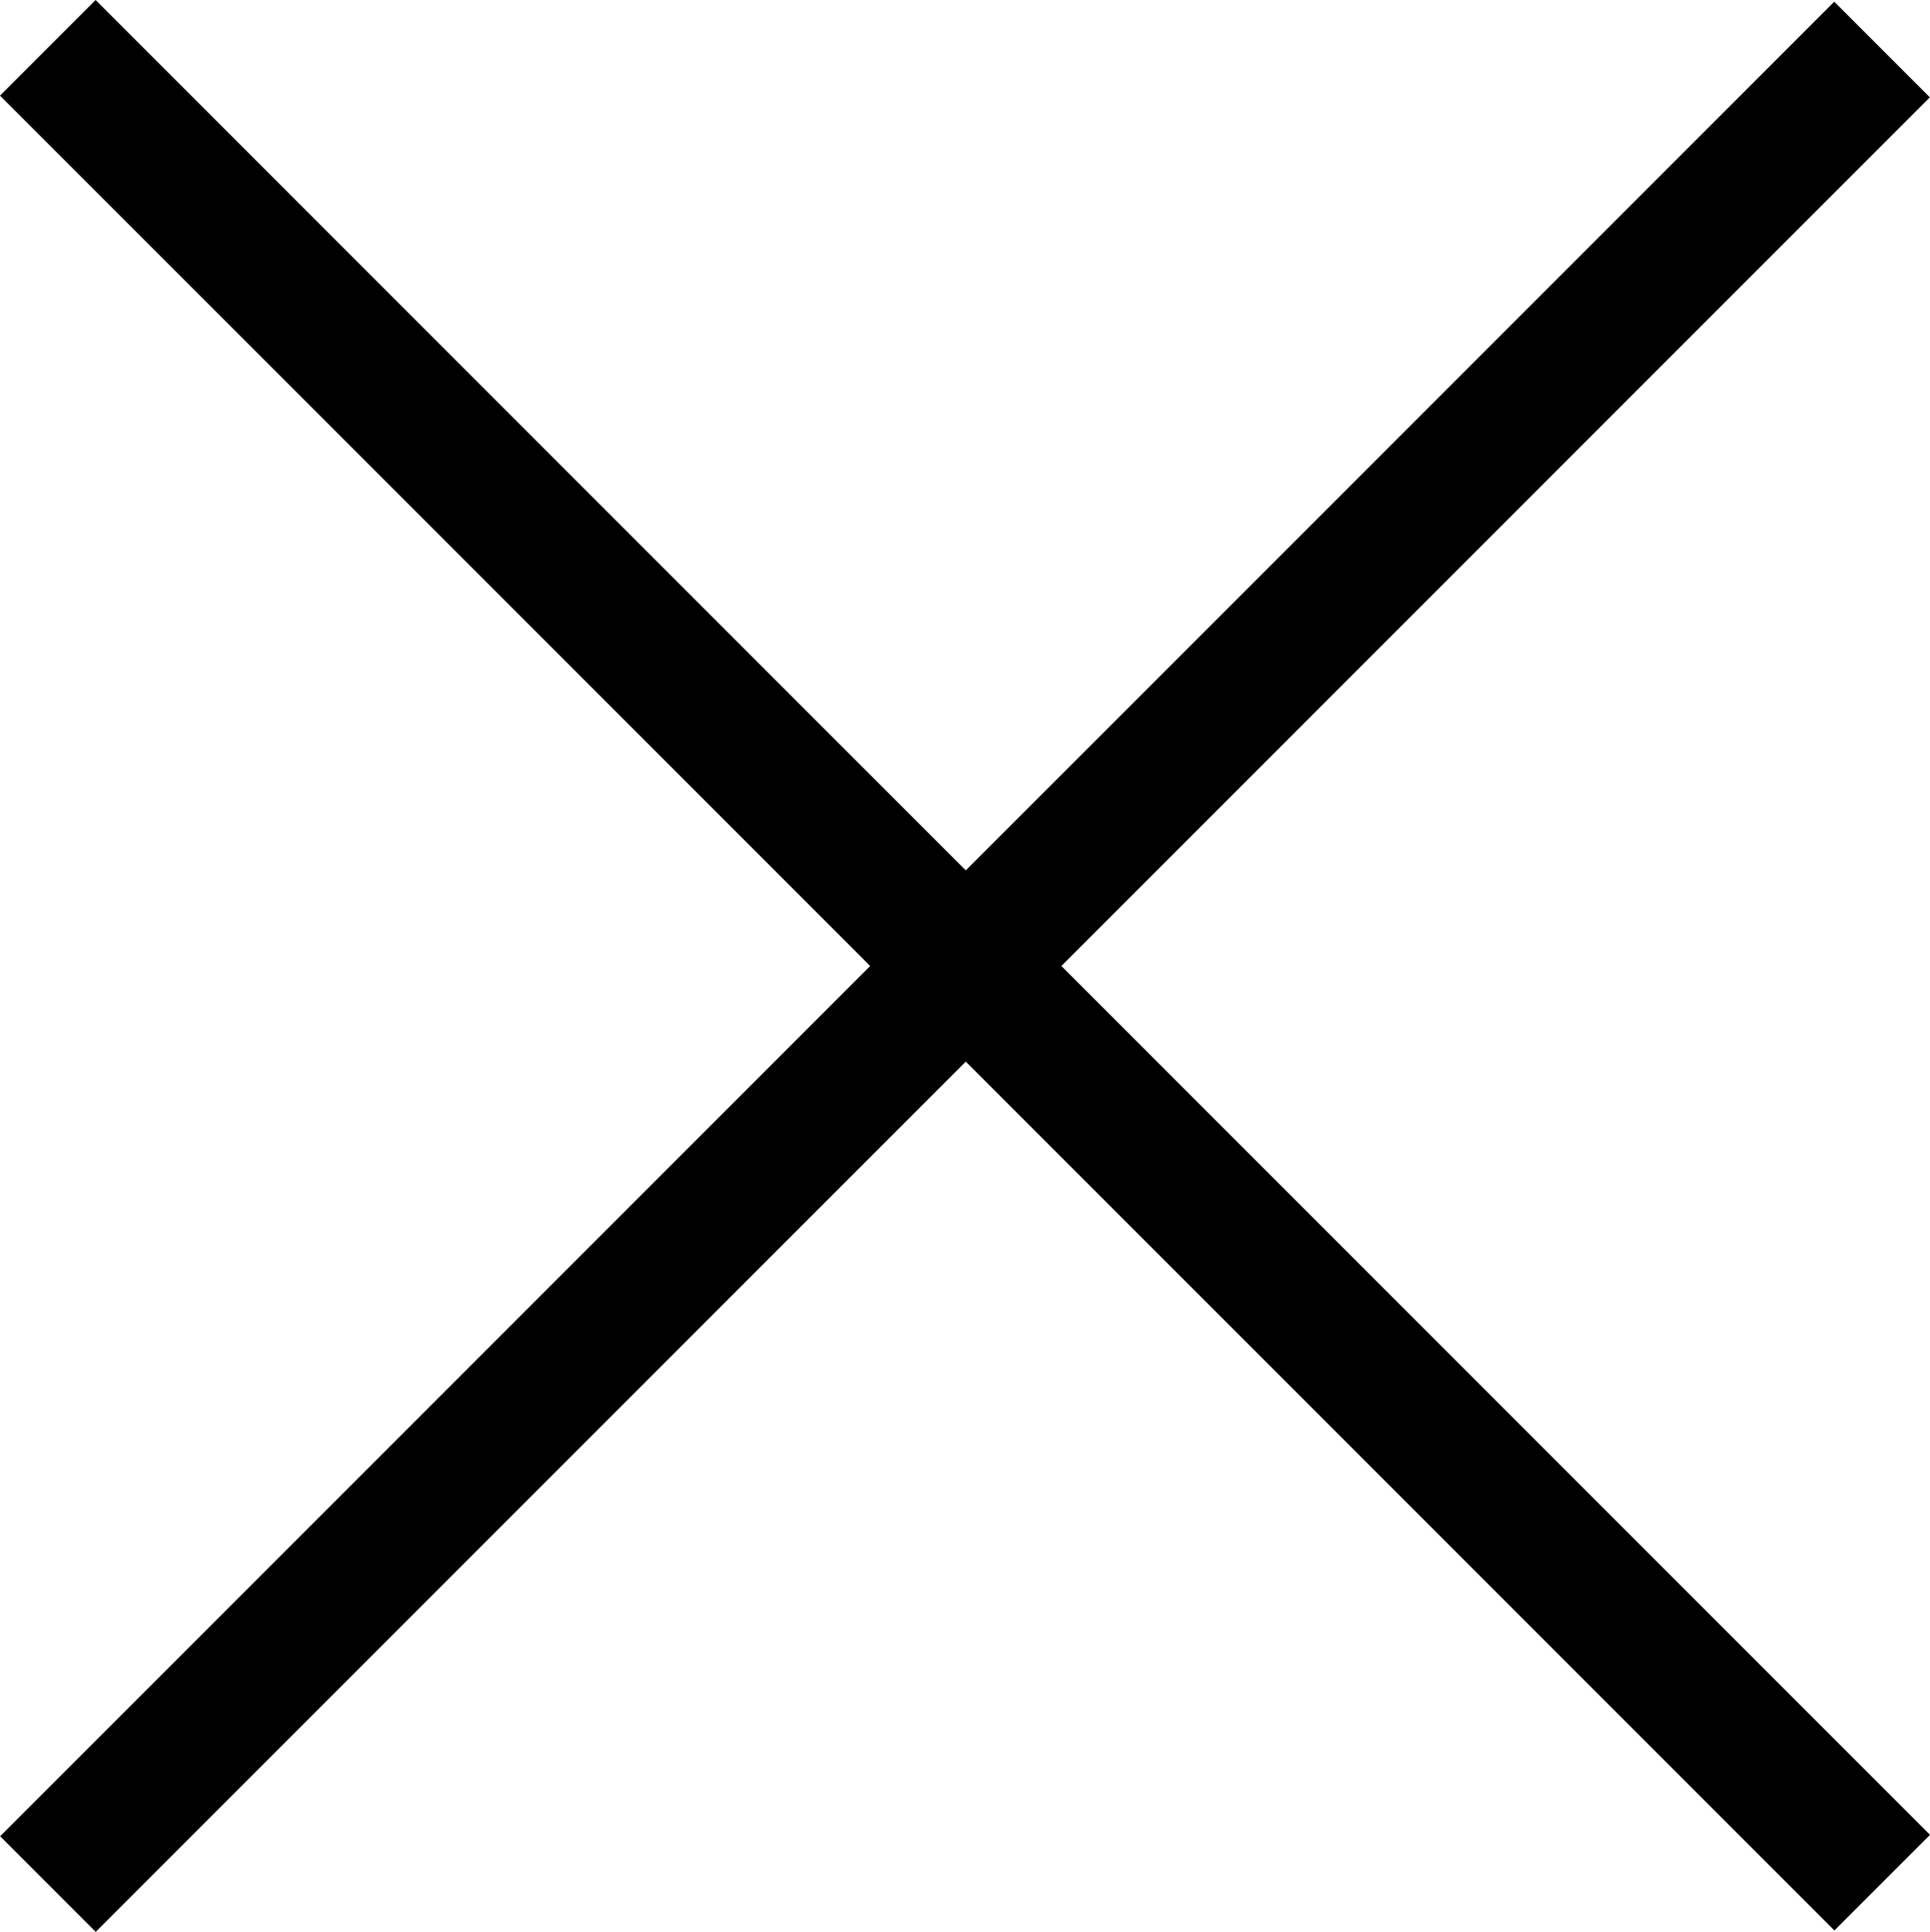
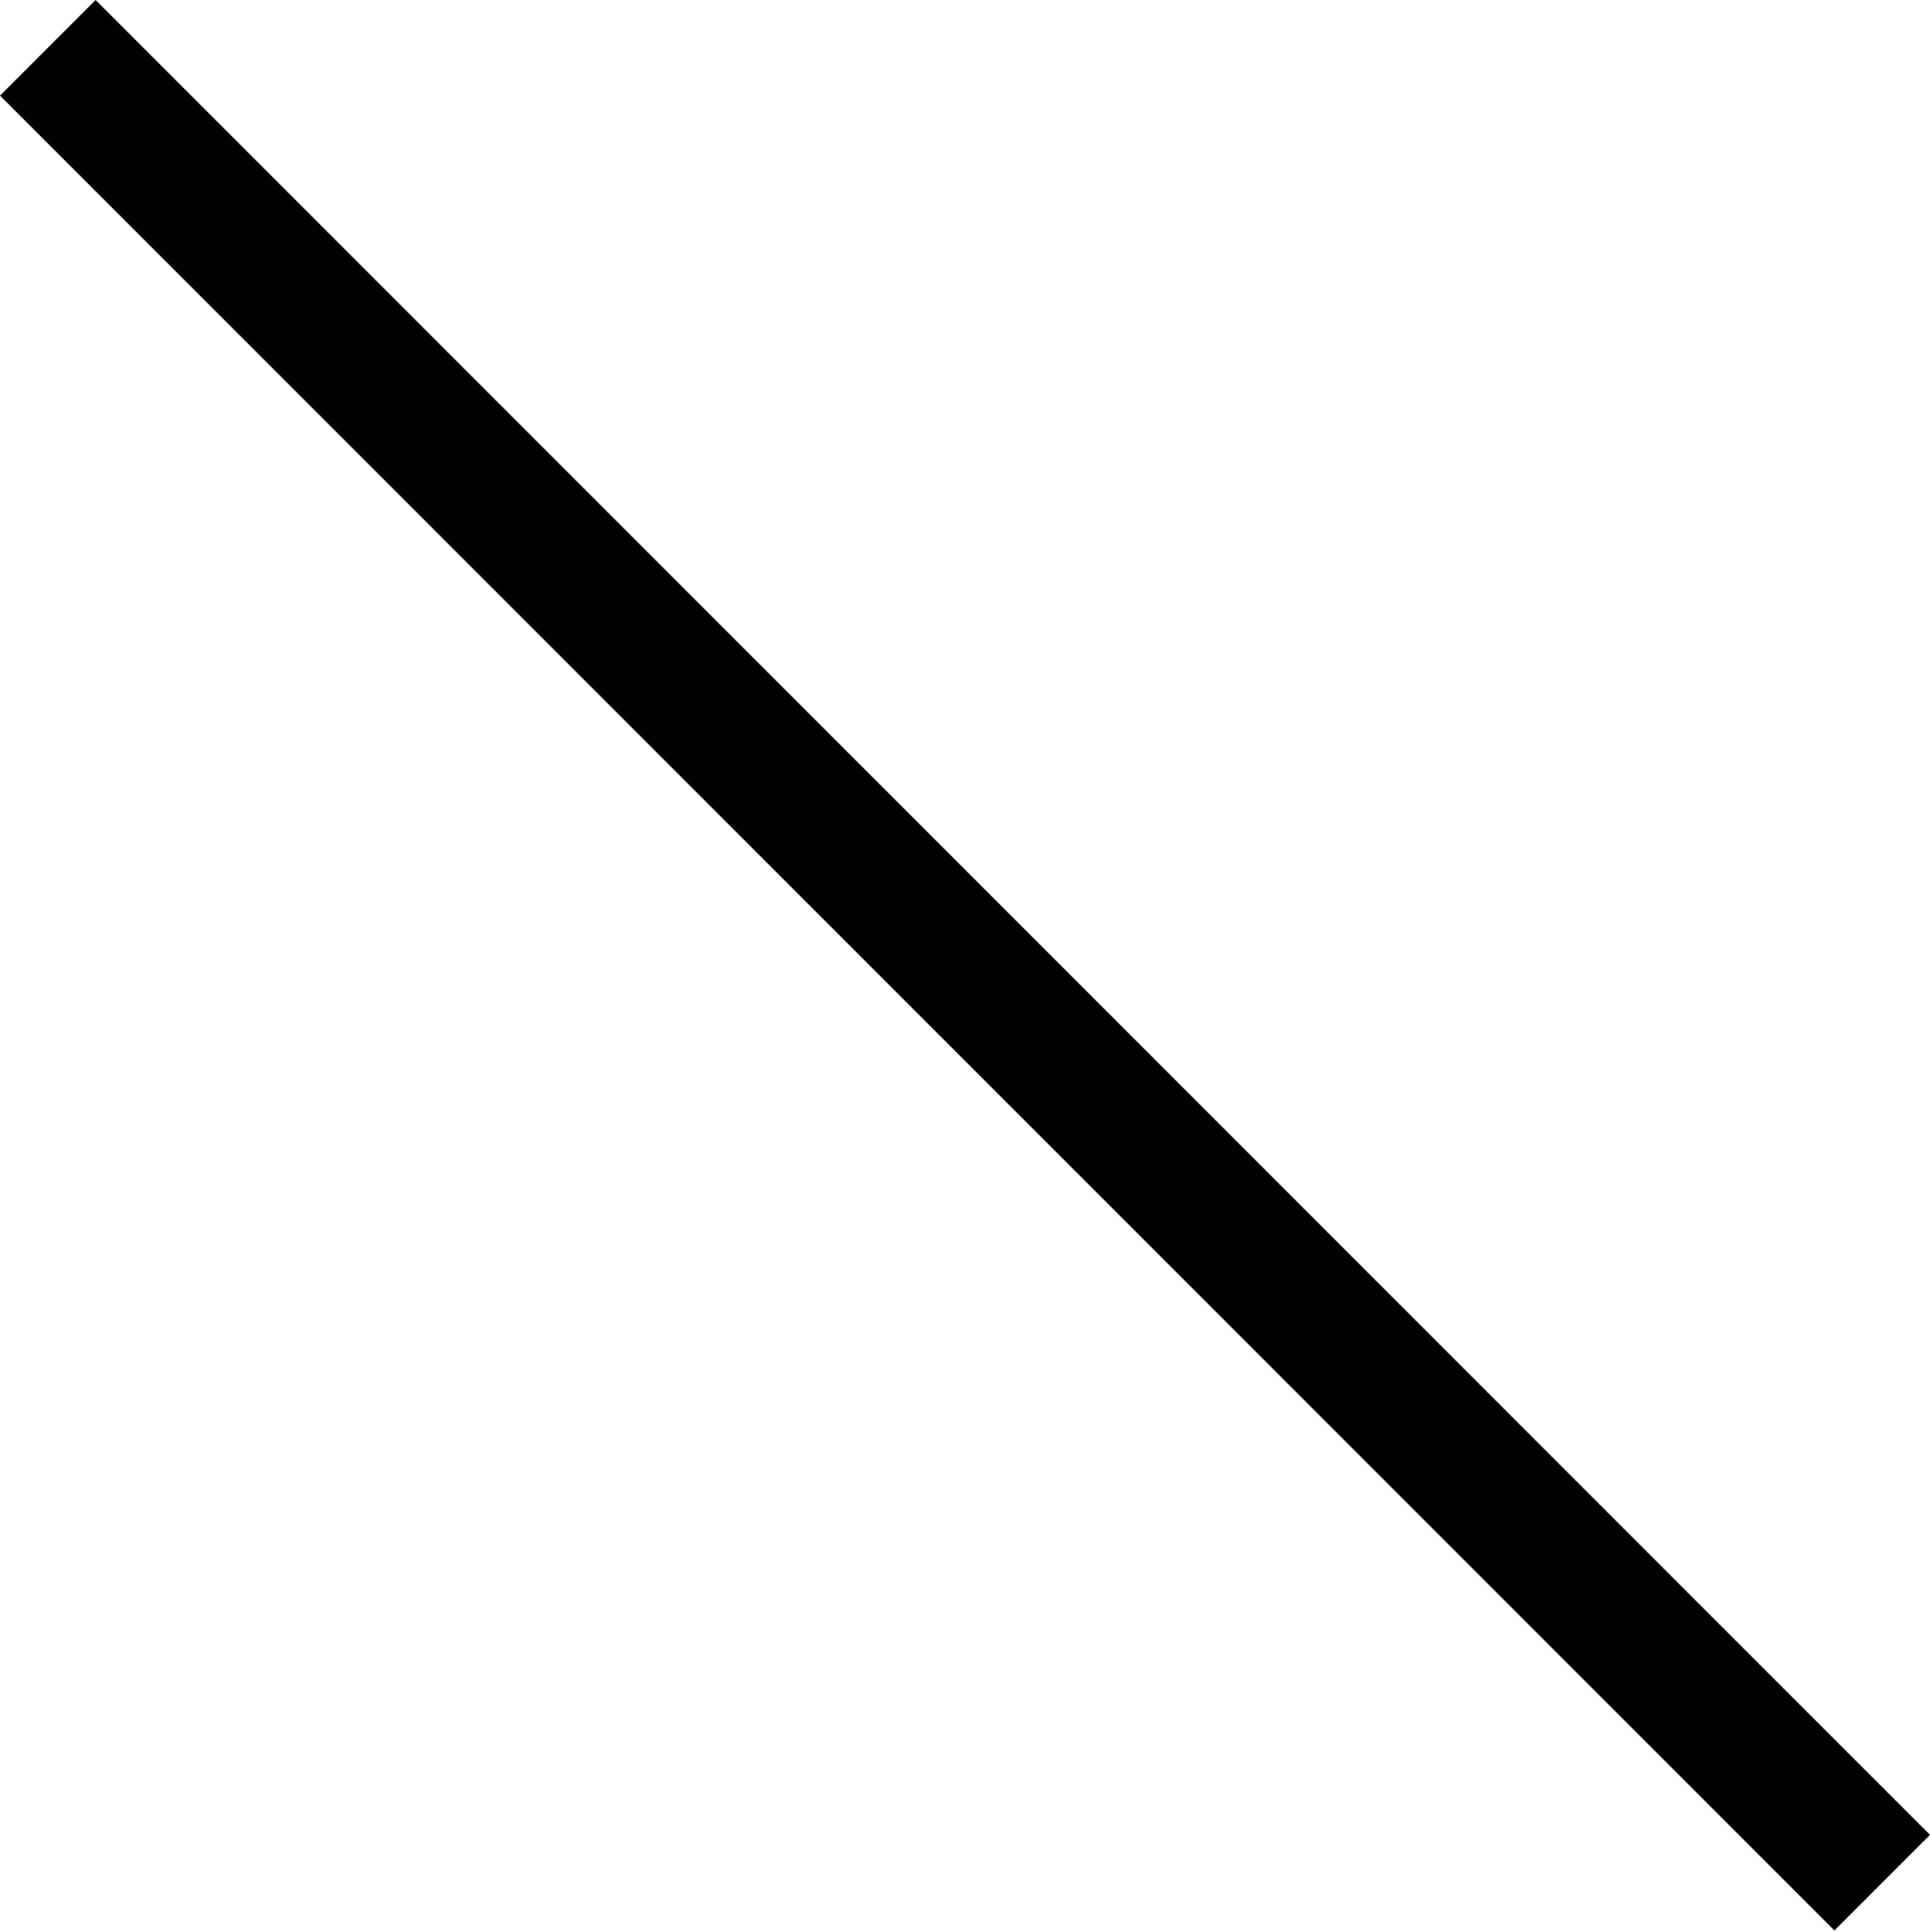
<svg xmlns="http://www.w3.org/2000/svg" width="99.913" height="99.987" viewBox="0 0 99.913 99.987">
  <g id="Cross" transform="translate(-0.007 -0.008)">
    <g id="Group_1" data-name="Group 1">
-       <rect id="Rectangle_1" data-name="Rectangle 1" width="134.3" height="7" transform="matrix(0.707, -0.707, 0.707, 0.707, 0.014, 95.046)" />
-     </g>
+       </g>
    <g id="Group_2" data-name="Group 2">
      <rect id="Rectangle_2" data-name="Rectangle 2" width="7" height="134.3" transform="translate(0.007 4.958) rotate(-45)" />
    </g>
  </g>
</svg>